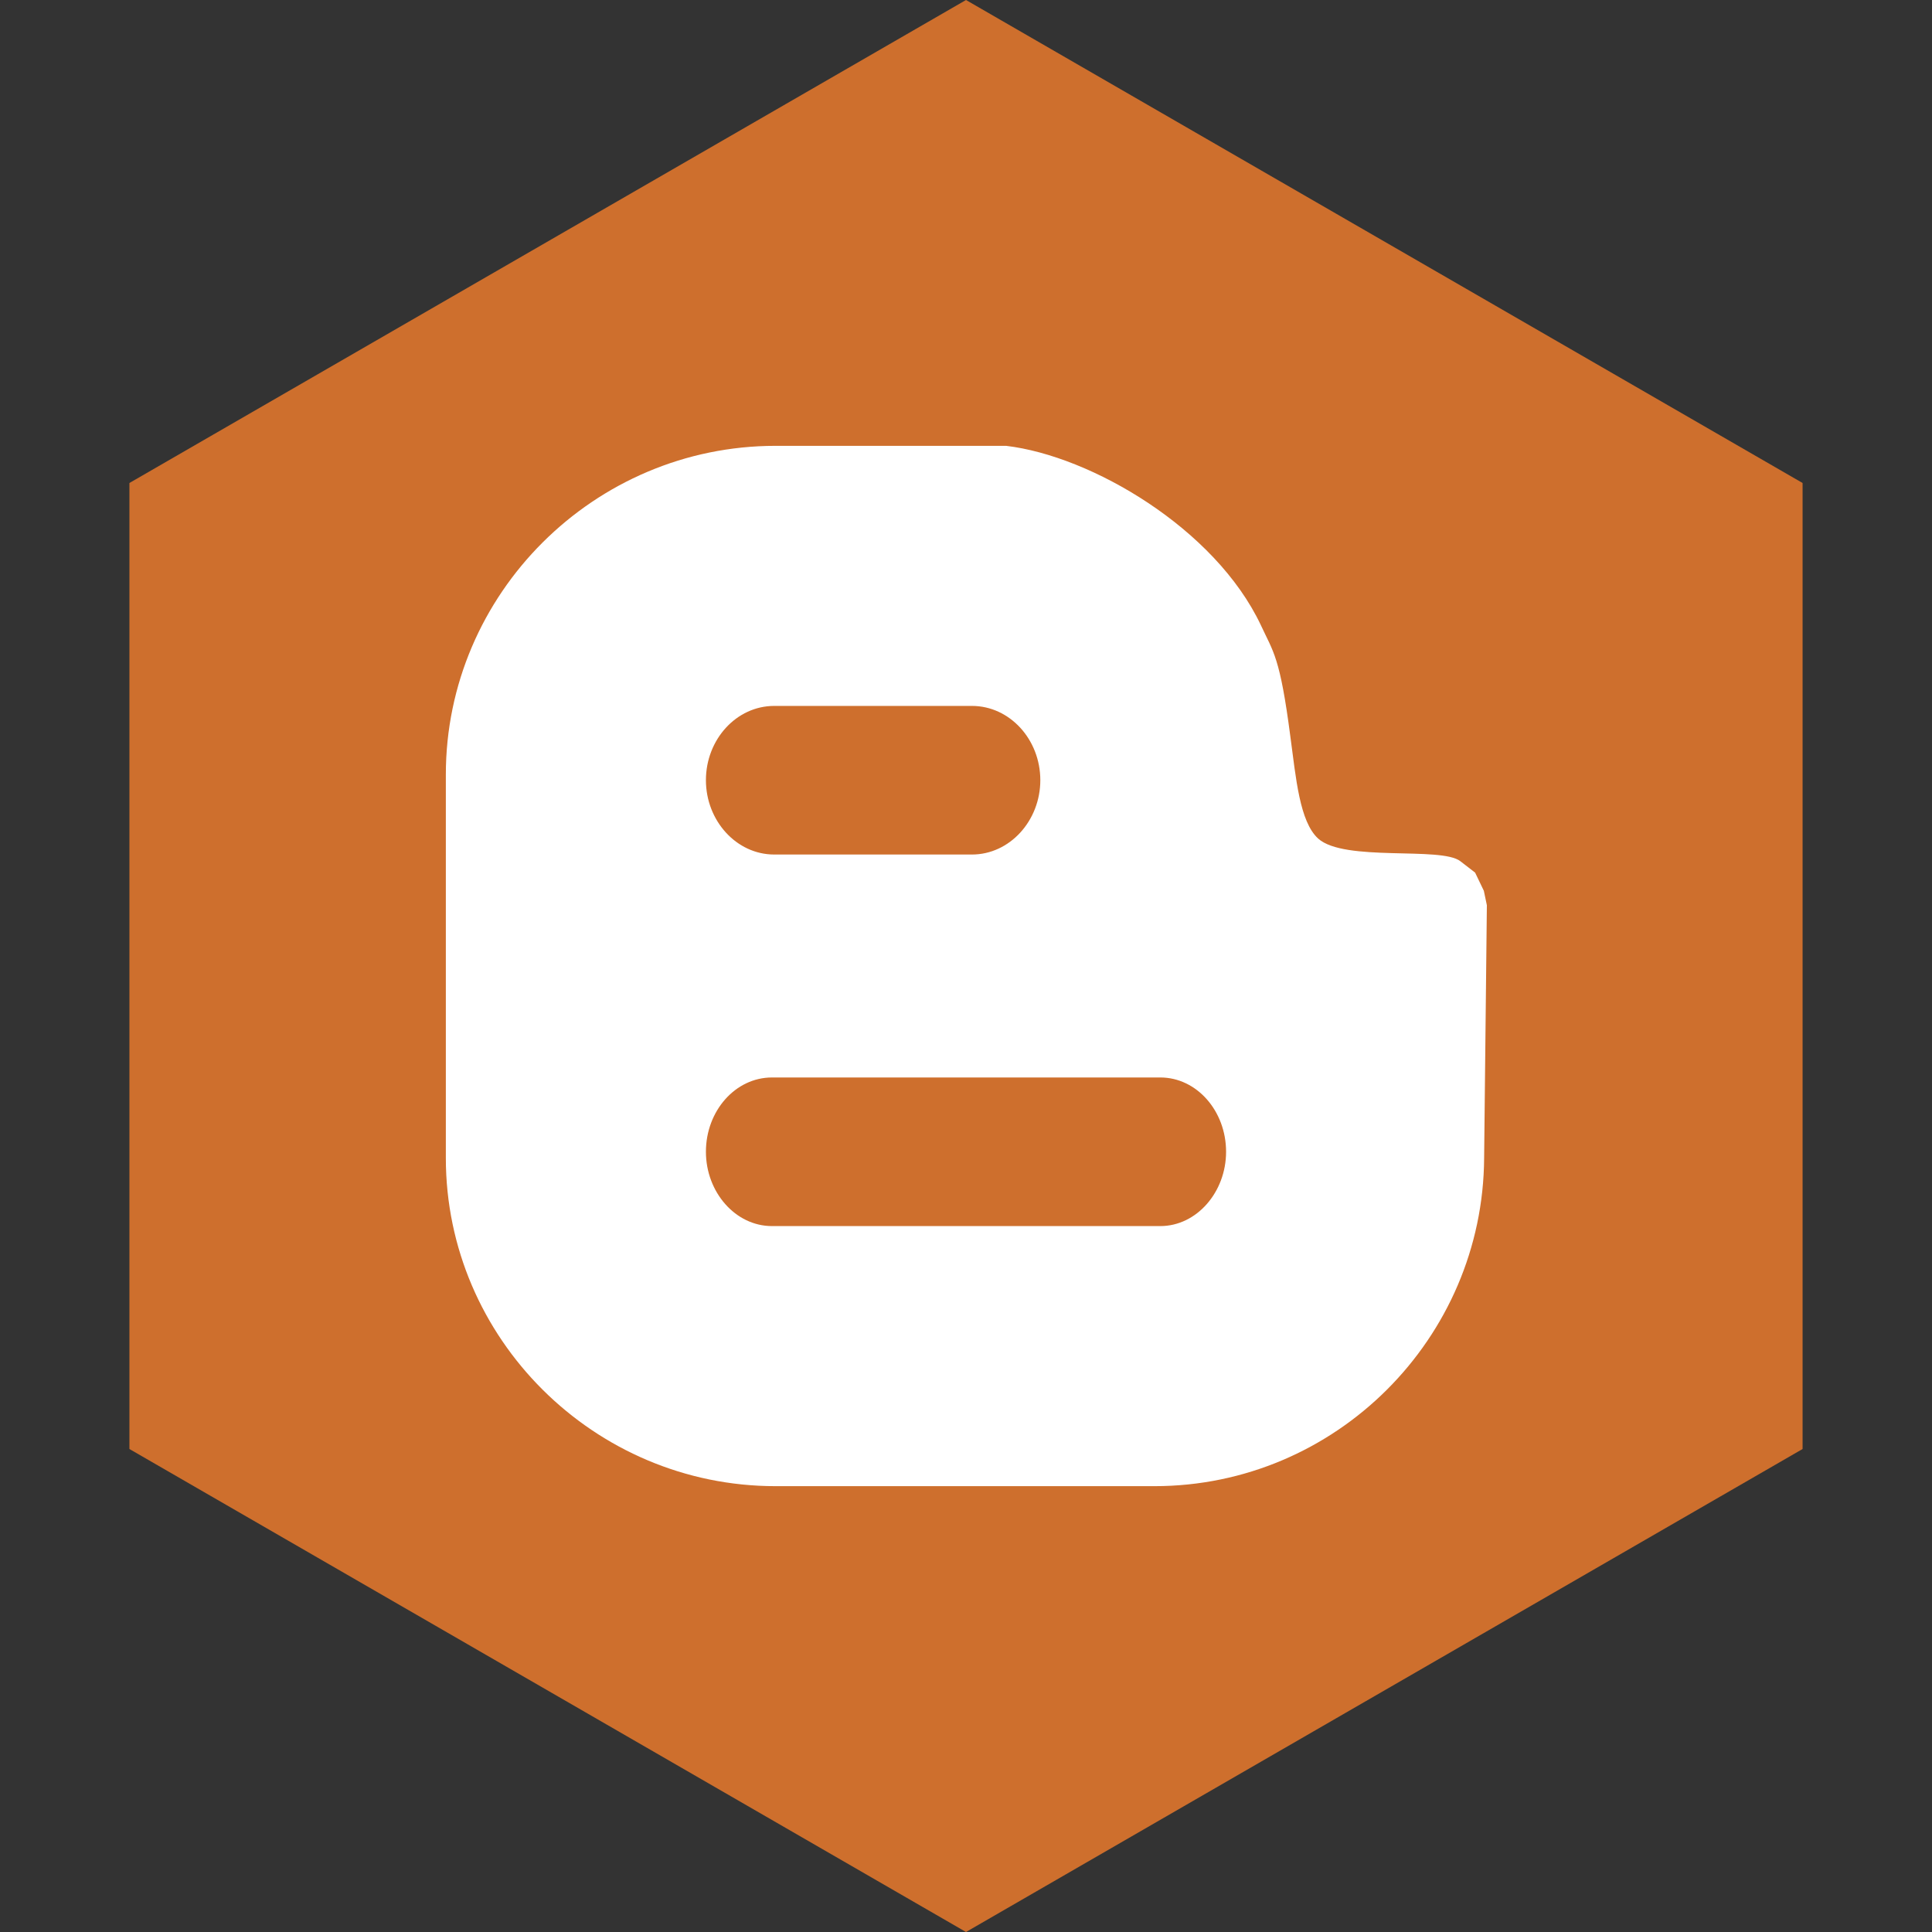
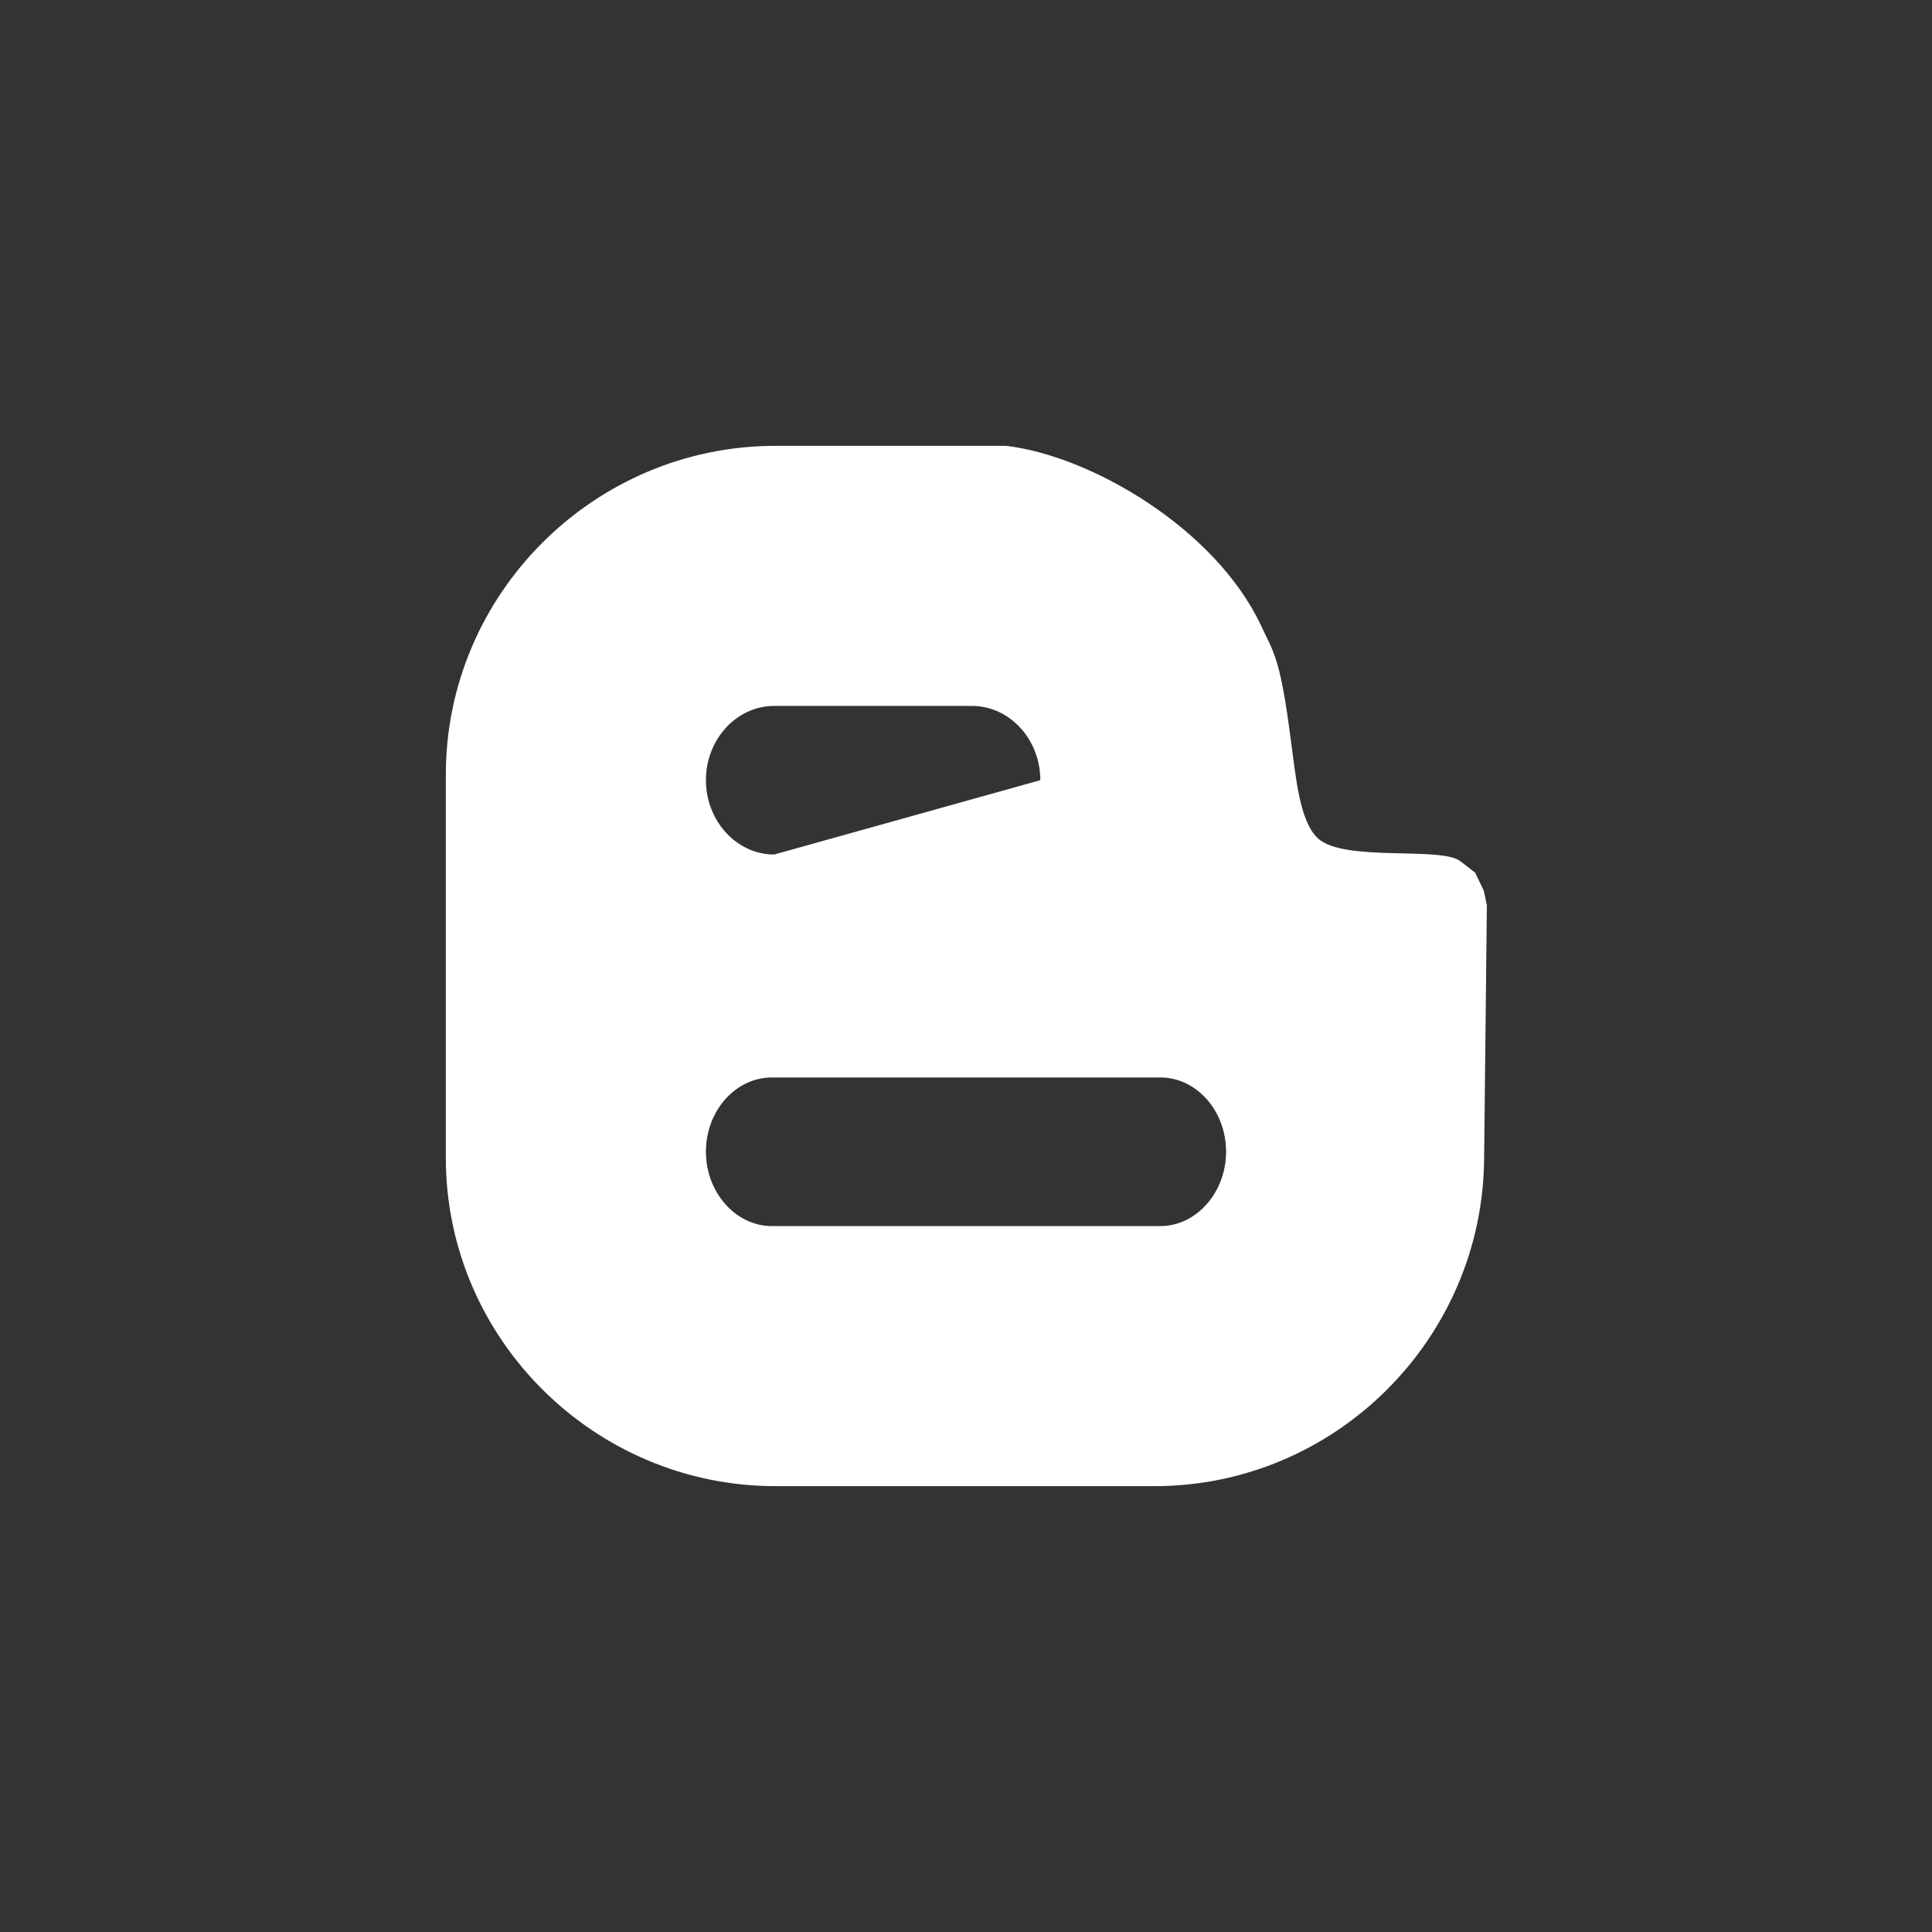
<svg xmlns="http://www.w3.org/2000/svg" height="60px" version="1.1" viewBox="0 0 60 60" width="60px">
  <rect x="0" y="0" width="60" height="60" fill="#333333" stroke="none" />
  <title />
  <desc />
  <defs />
  <g fill="none" fill-rule="evenodd" id="soical" stroke="none" stroke-width="1">
    <g id="social" transform="translate(-273, -538)">
      <g id="slices" transform="translate(173, 138)" />
      <g fill="#CE6F2D" id="hexagon-flat" transform="translate(173, 138)">
-         <polygon id="Polygon-41" points="130 400 155.981 415 155.981 445 130 460 104.019 445 104.019 415 " />
-       </g>
+         </g>
      <g fill="#FFFFFF" id="icon" transform="translate(182, 150)">
-         <path d="M137.091,423.963 L137.176,416.113 L137.082,415.664 L136.811,415.1 L136.353,414.746 C135.759,414.279 132.747,414.777 131.935,414.041 C131.36,413.515 131.248,412.167 131.074,410.88 C130.75,408.388 130.546,408.258 130.156,407.413 C128.737,404.412 124.889,402.158 122.246,401.846 L115.085,401.846 C109.452,401.846 104.846,406.442 104.846,412.055 L104.846,423.963 C104.846,429.565 109.452,434.154 115.085,434.154 L126.85,434.154 C132.483,434.154 137.059,429.565 137.091,423.963 Z M115.044,409.923 L121.185,409.923 C122.358,409.923 123.308,410.964 123.308,412.229 C123.308,413.489 122.358,414.538 121.185,414.538 L115.044,414.538 C113.871,414.538 112.923,413.489 112.923,412.229 C112.923,410.964 113.871,409.923 115.044,409.923 L115.044,409.923 Z M112.923,423.769 C112.923,422.499 113.839,421.462 114.973,421.462 L127.036,421.462 C128.162,421.462 129.077,422.499 129.077,423.769 C129.077,425.023 128.162,426.077 127.036,426.077 L114.973,426.077 C113.839,426.077 112.923,425.023 112.923,423.769 L112.923,423.769 Z" id="blogger" />
+         <path d="M137.091,423.963 L137.176,416.113 L137.082,415.664 L136.811,415.1 L136.353,414.746 C135.759,414.279 132.747,414.777 131.935,414.041 C131.36,413.515 131.248,412.167 131.074,410.88 C130.75,408.388 130.546,408.258 130.156,407.413 C128.737,404.412 124.889,402.158 122.246,401.846 L115.085,401.846 C109.452,401.846 104.846,406.442 104.846,412.055 L104.846,423.963 C104.846,429.565 109.452,434.154 115.085,434.154 L126.85,434.154 C132.483,434.154 137.059,429.565 137.091,423.963 Z M115.044,409.923 L121.185,409.923 C122.358,409.923 123.308,410.964 123.308,412.229 L115.044,414.538 C113.871,414.538 112.923,413.489 112.923,412.229 C112.923,410.964 113.871,409.923 115.044,409.923 L115.044,409.923 Z M112.923,423.769 C112.923,422.499 113.839,421.462 114.973,421.462 L127.036,421.462 C128.162,421.462 129.077,422.499 129.077,423.769 C129.077,425.023 128.162,426.077 127.036,426.077 L114.973,426.077 C113.839,426.077 112.923,425.023 112.923,423.769 L112.923,423.769 Z" id="blogger" />
      </g>
    </g>
  </g>
</svg>